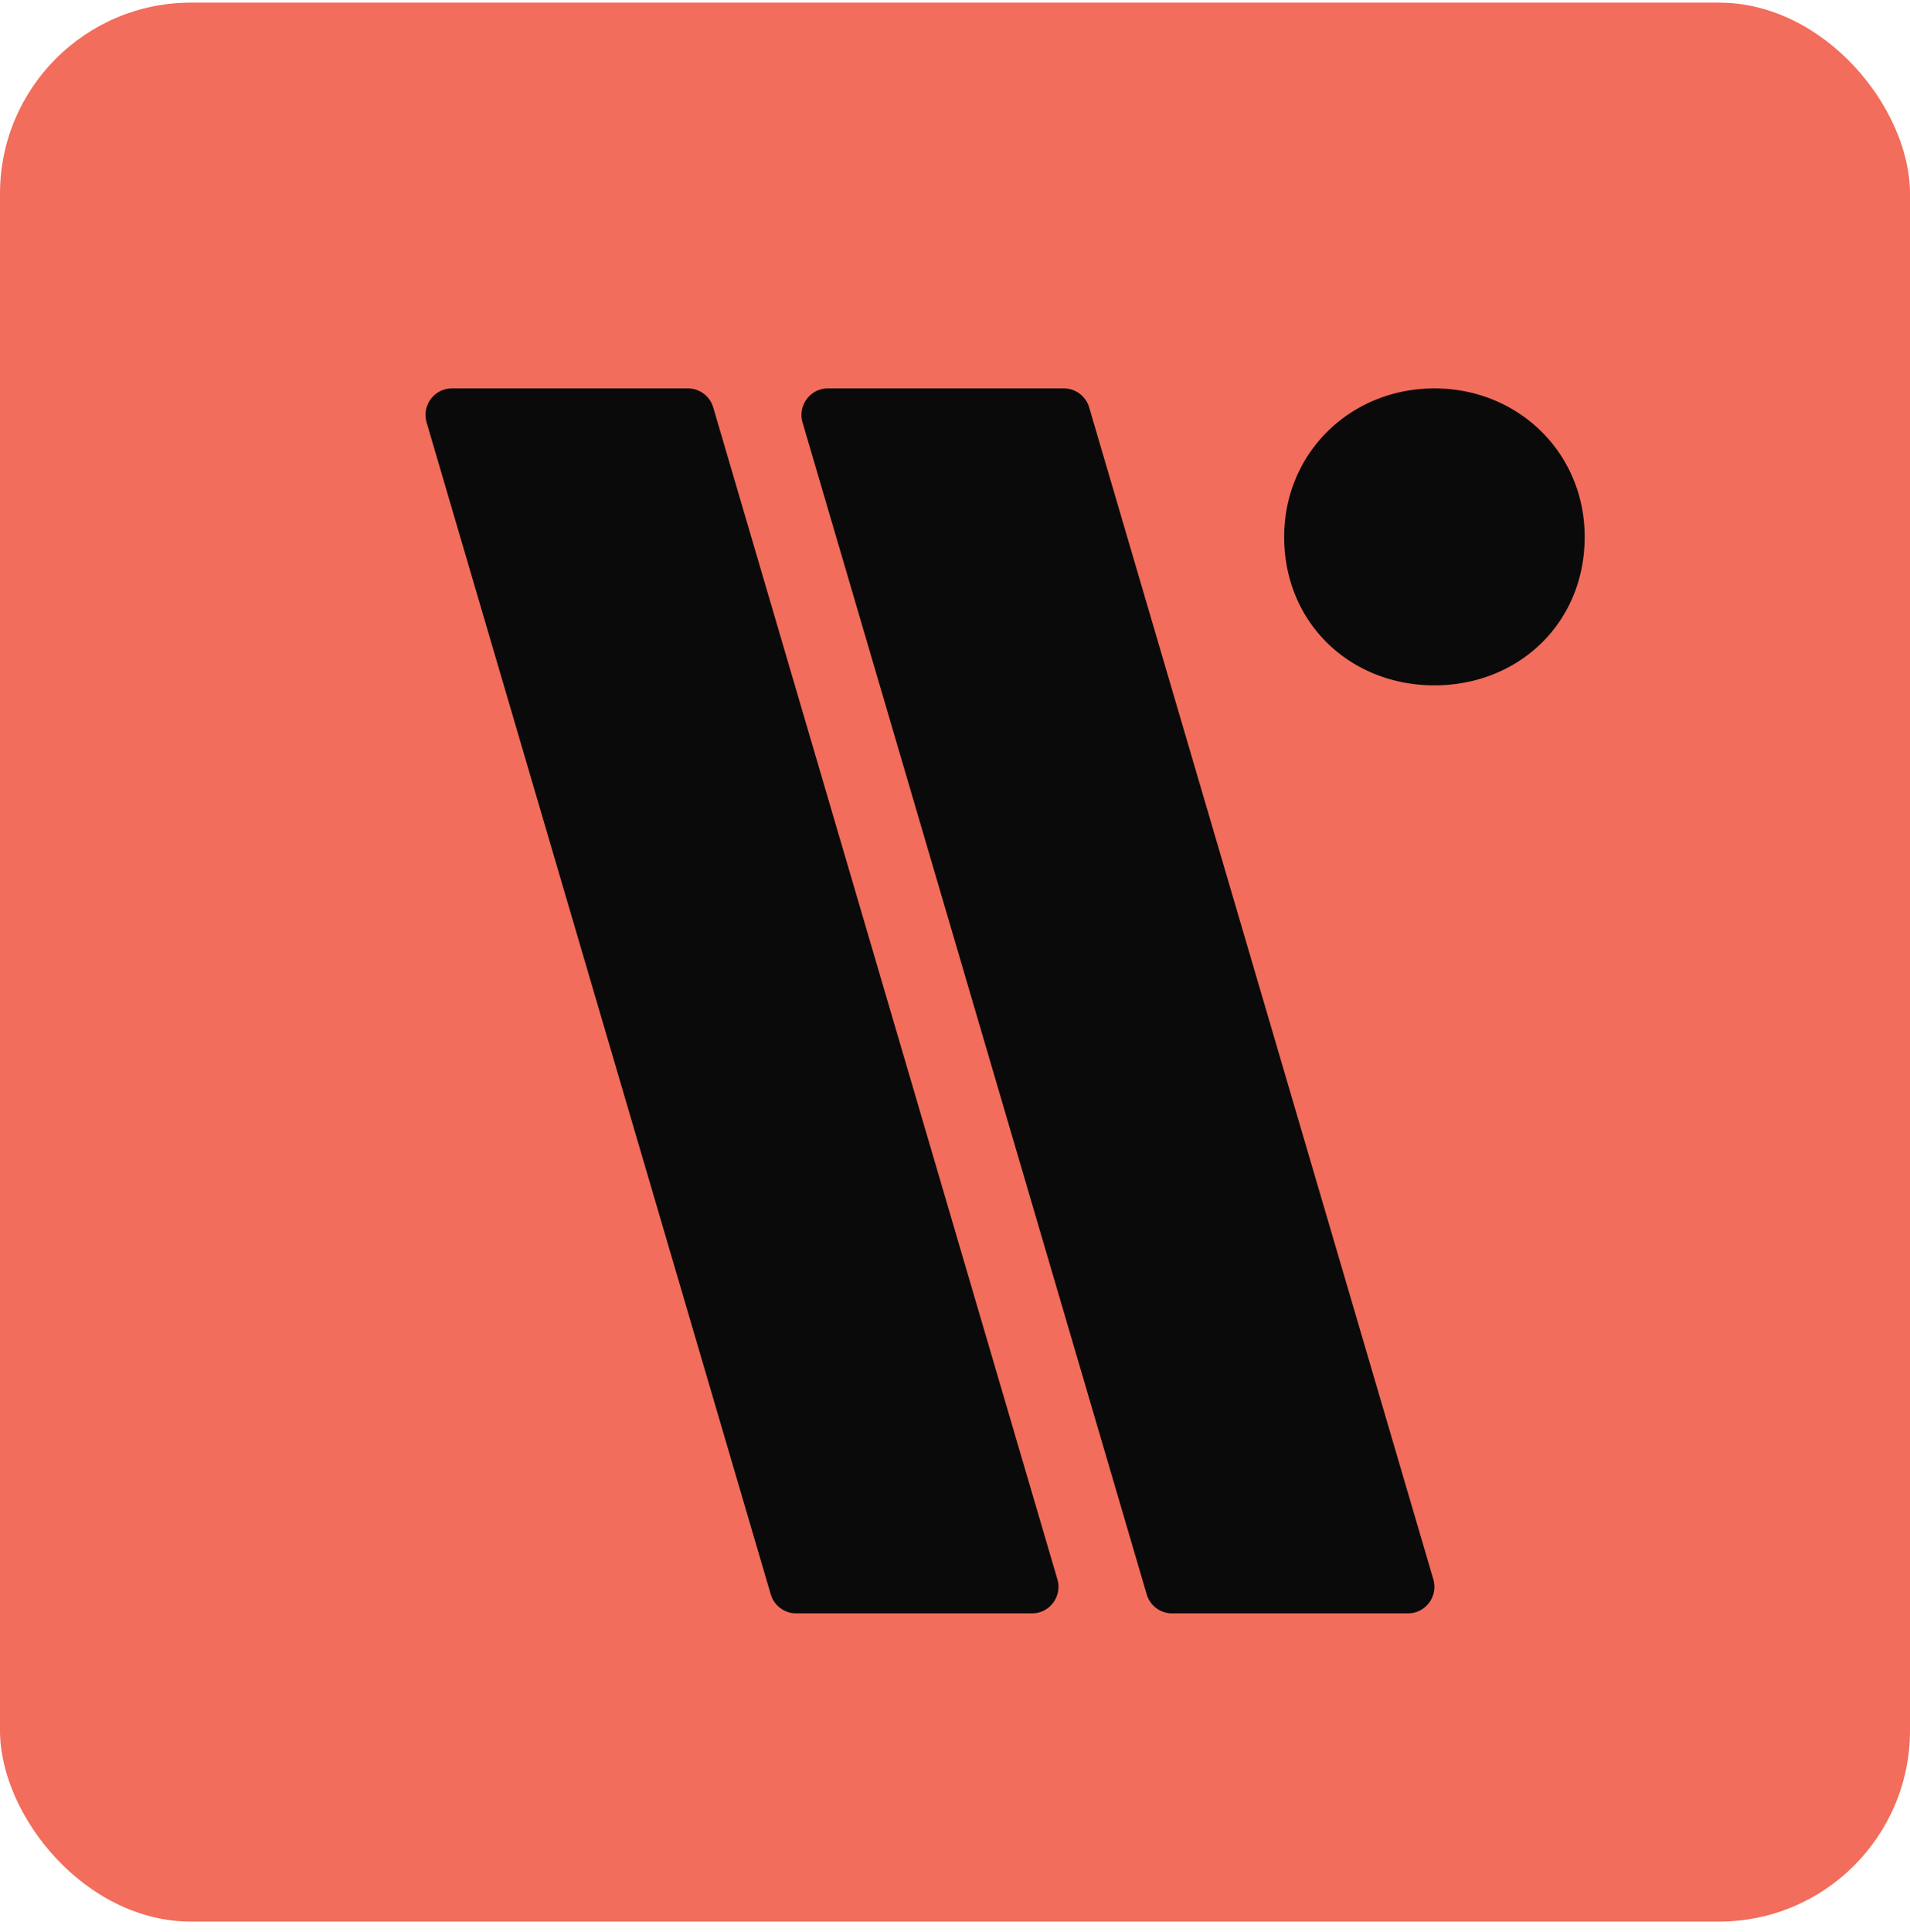
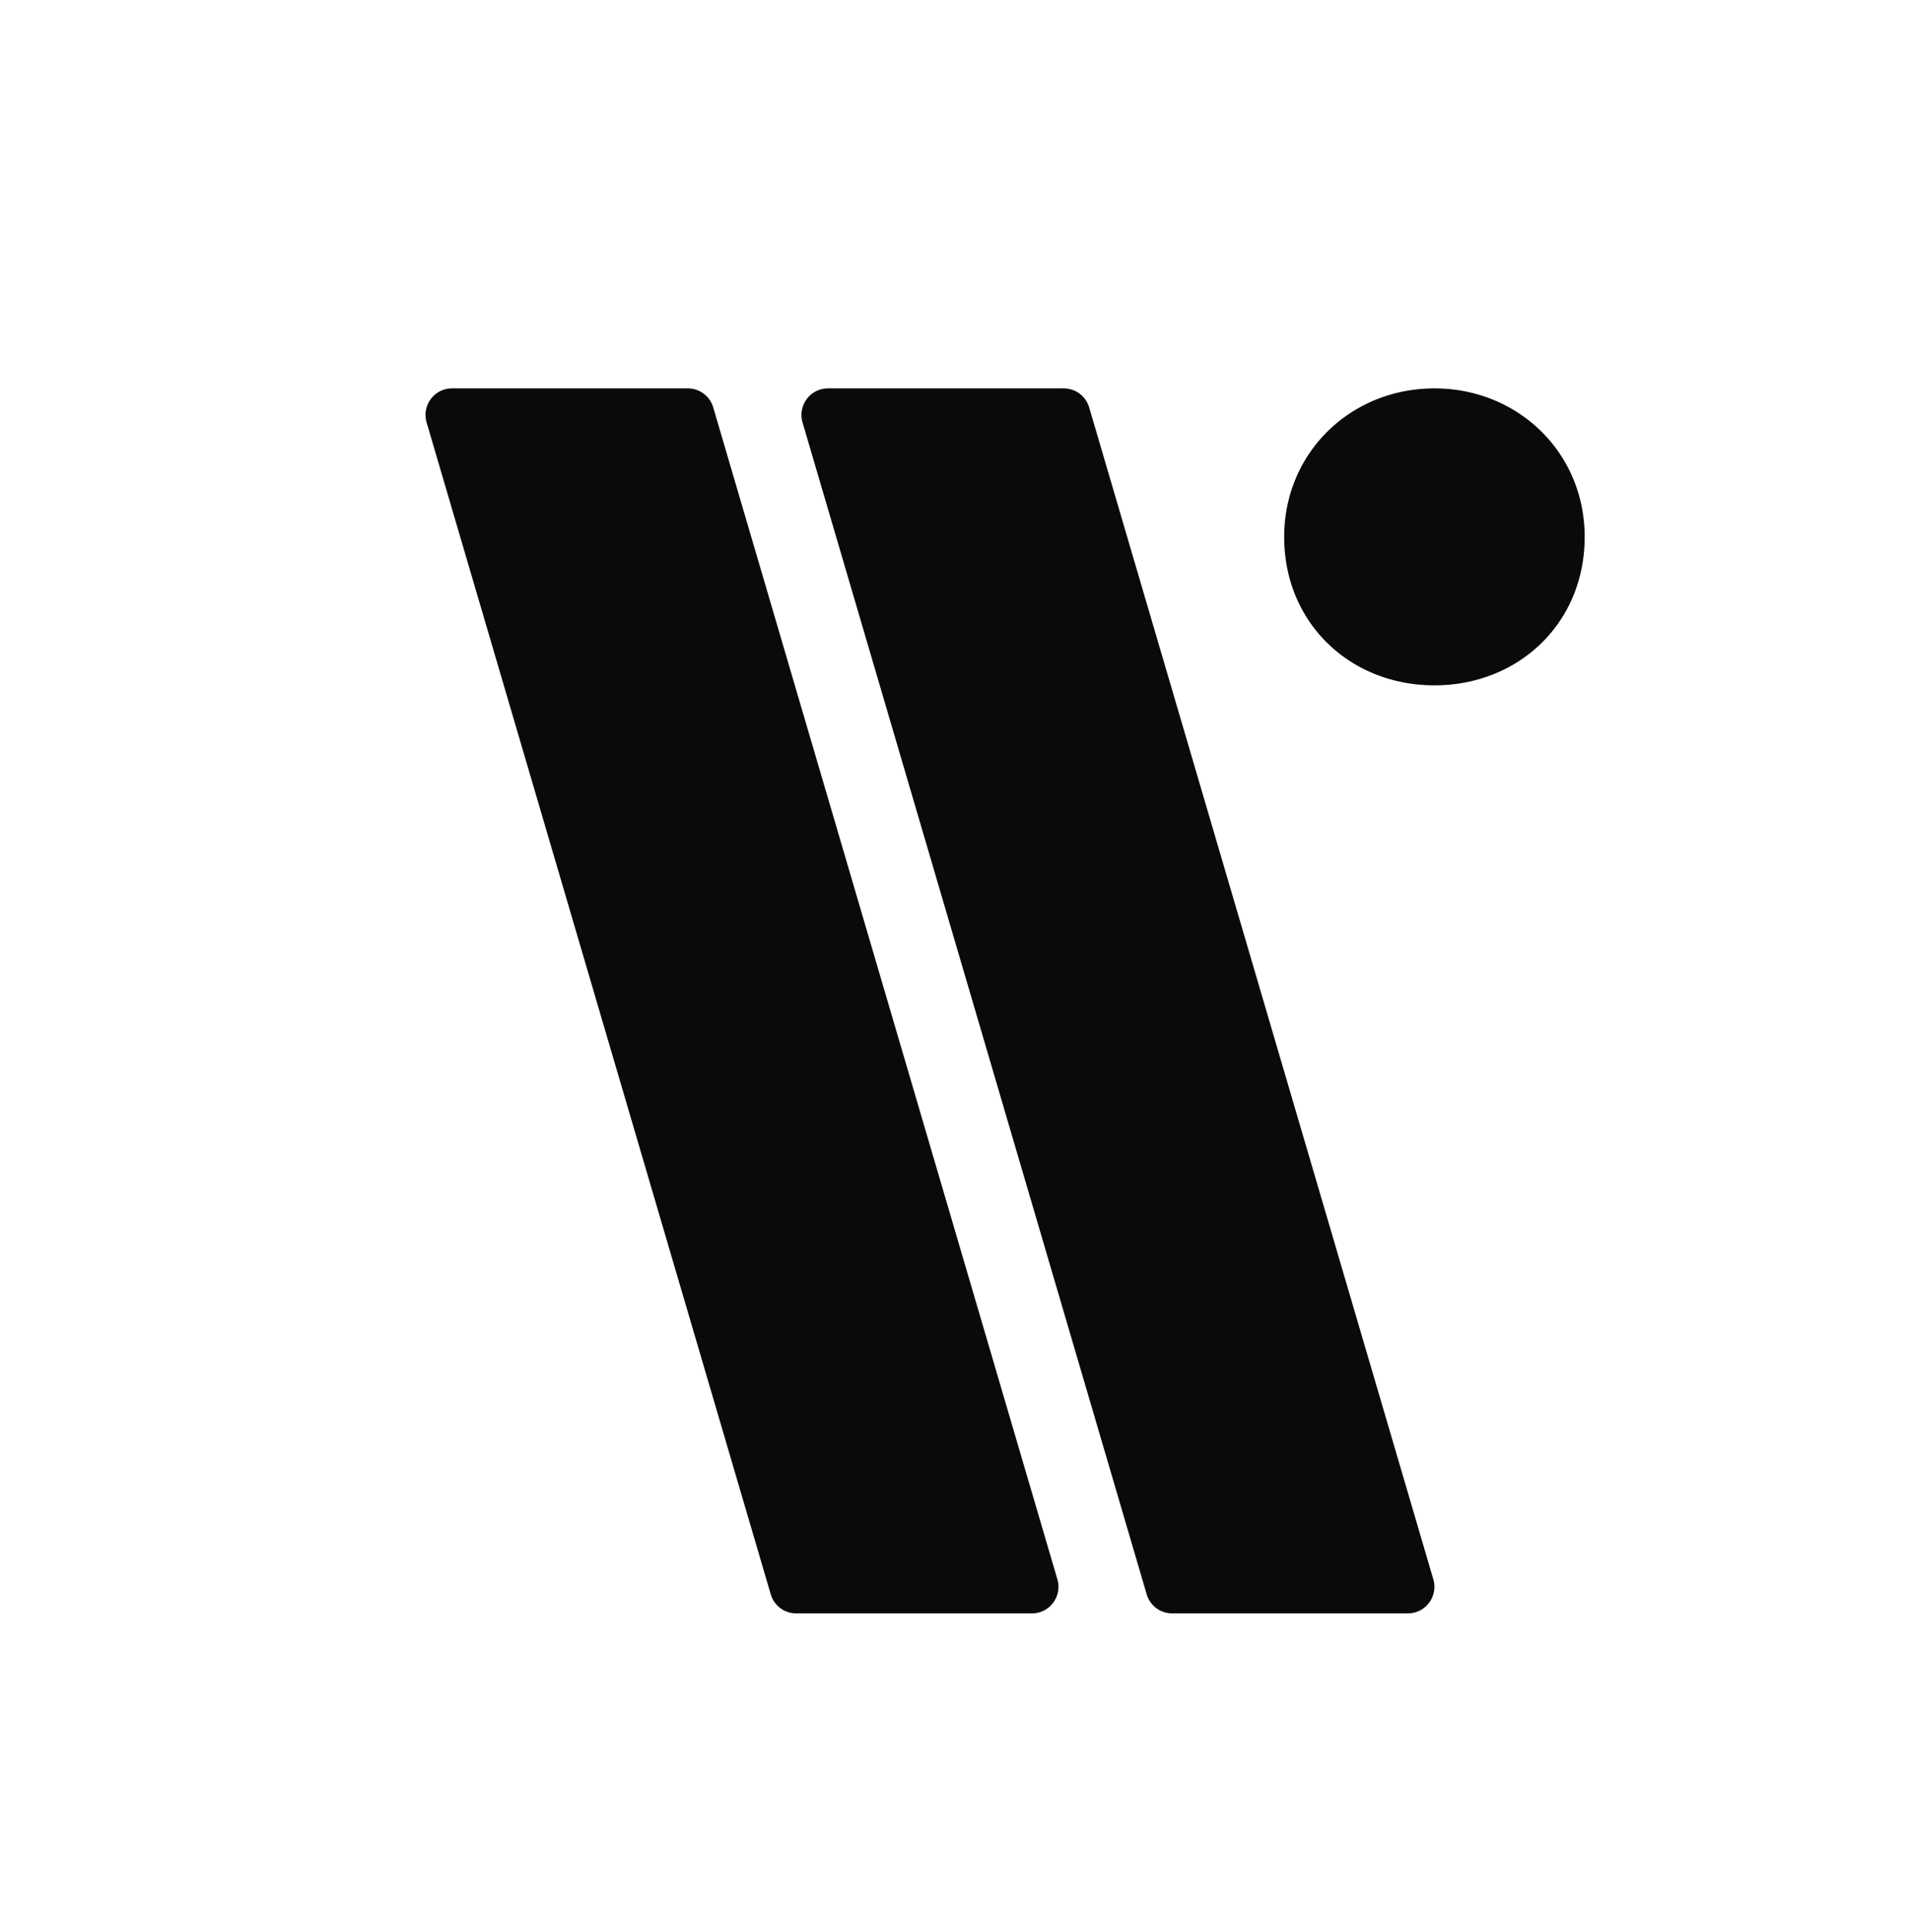
<svg xmlns="http://www.w3.org/2000/svg" width="180" height="182" fill="none">
-   <rect width="180" height="180.789" y=".247" fill="#F26D5B" rx="18" />
  <path fill="#0A0A0A" d="M42.595 36.592c-1.665 0-2.862 1.608-2.39 3.212l32.431 110.398a2.494 2.494 0 0 0 2.391 1.795h22.23c1.665 0 2.862-1.608 2.391-3.212L67.216 38.387a2.494 2.494 0 0 0-2.39-1.795h-22.23Zm35.429 0c-1.665 0-2.862 1.608-2.39 3.212l32.431 110.398a2.494 2.494 0 0 0 2.391 1.795h22.23c1.665 0 2.862-1.608 2.391-3.212L102.645 38.387a2.494 2.494 0 0 0-2.391-1.795h-22.23Zm57.157 27.976c7.893 0 14.16-5.828 14.16-13.988 0-7.927-6.267-13.988-14.16-13.988-7.892 0-14.159 6.061-14.159 13.988 0 8.16 6.267 13.988 14.159 13.988Z" />
</svg>